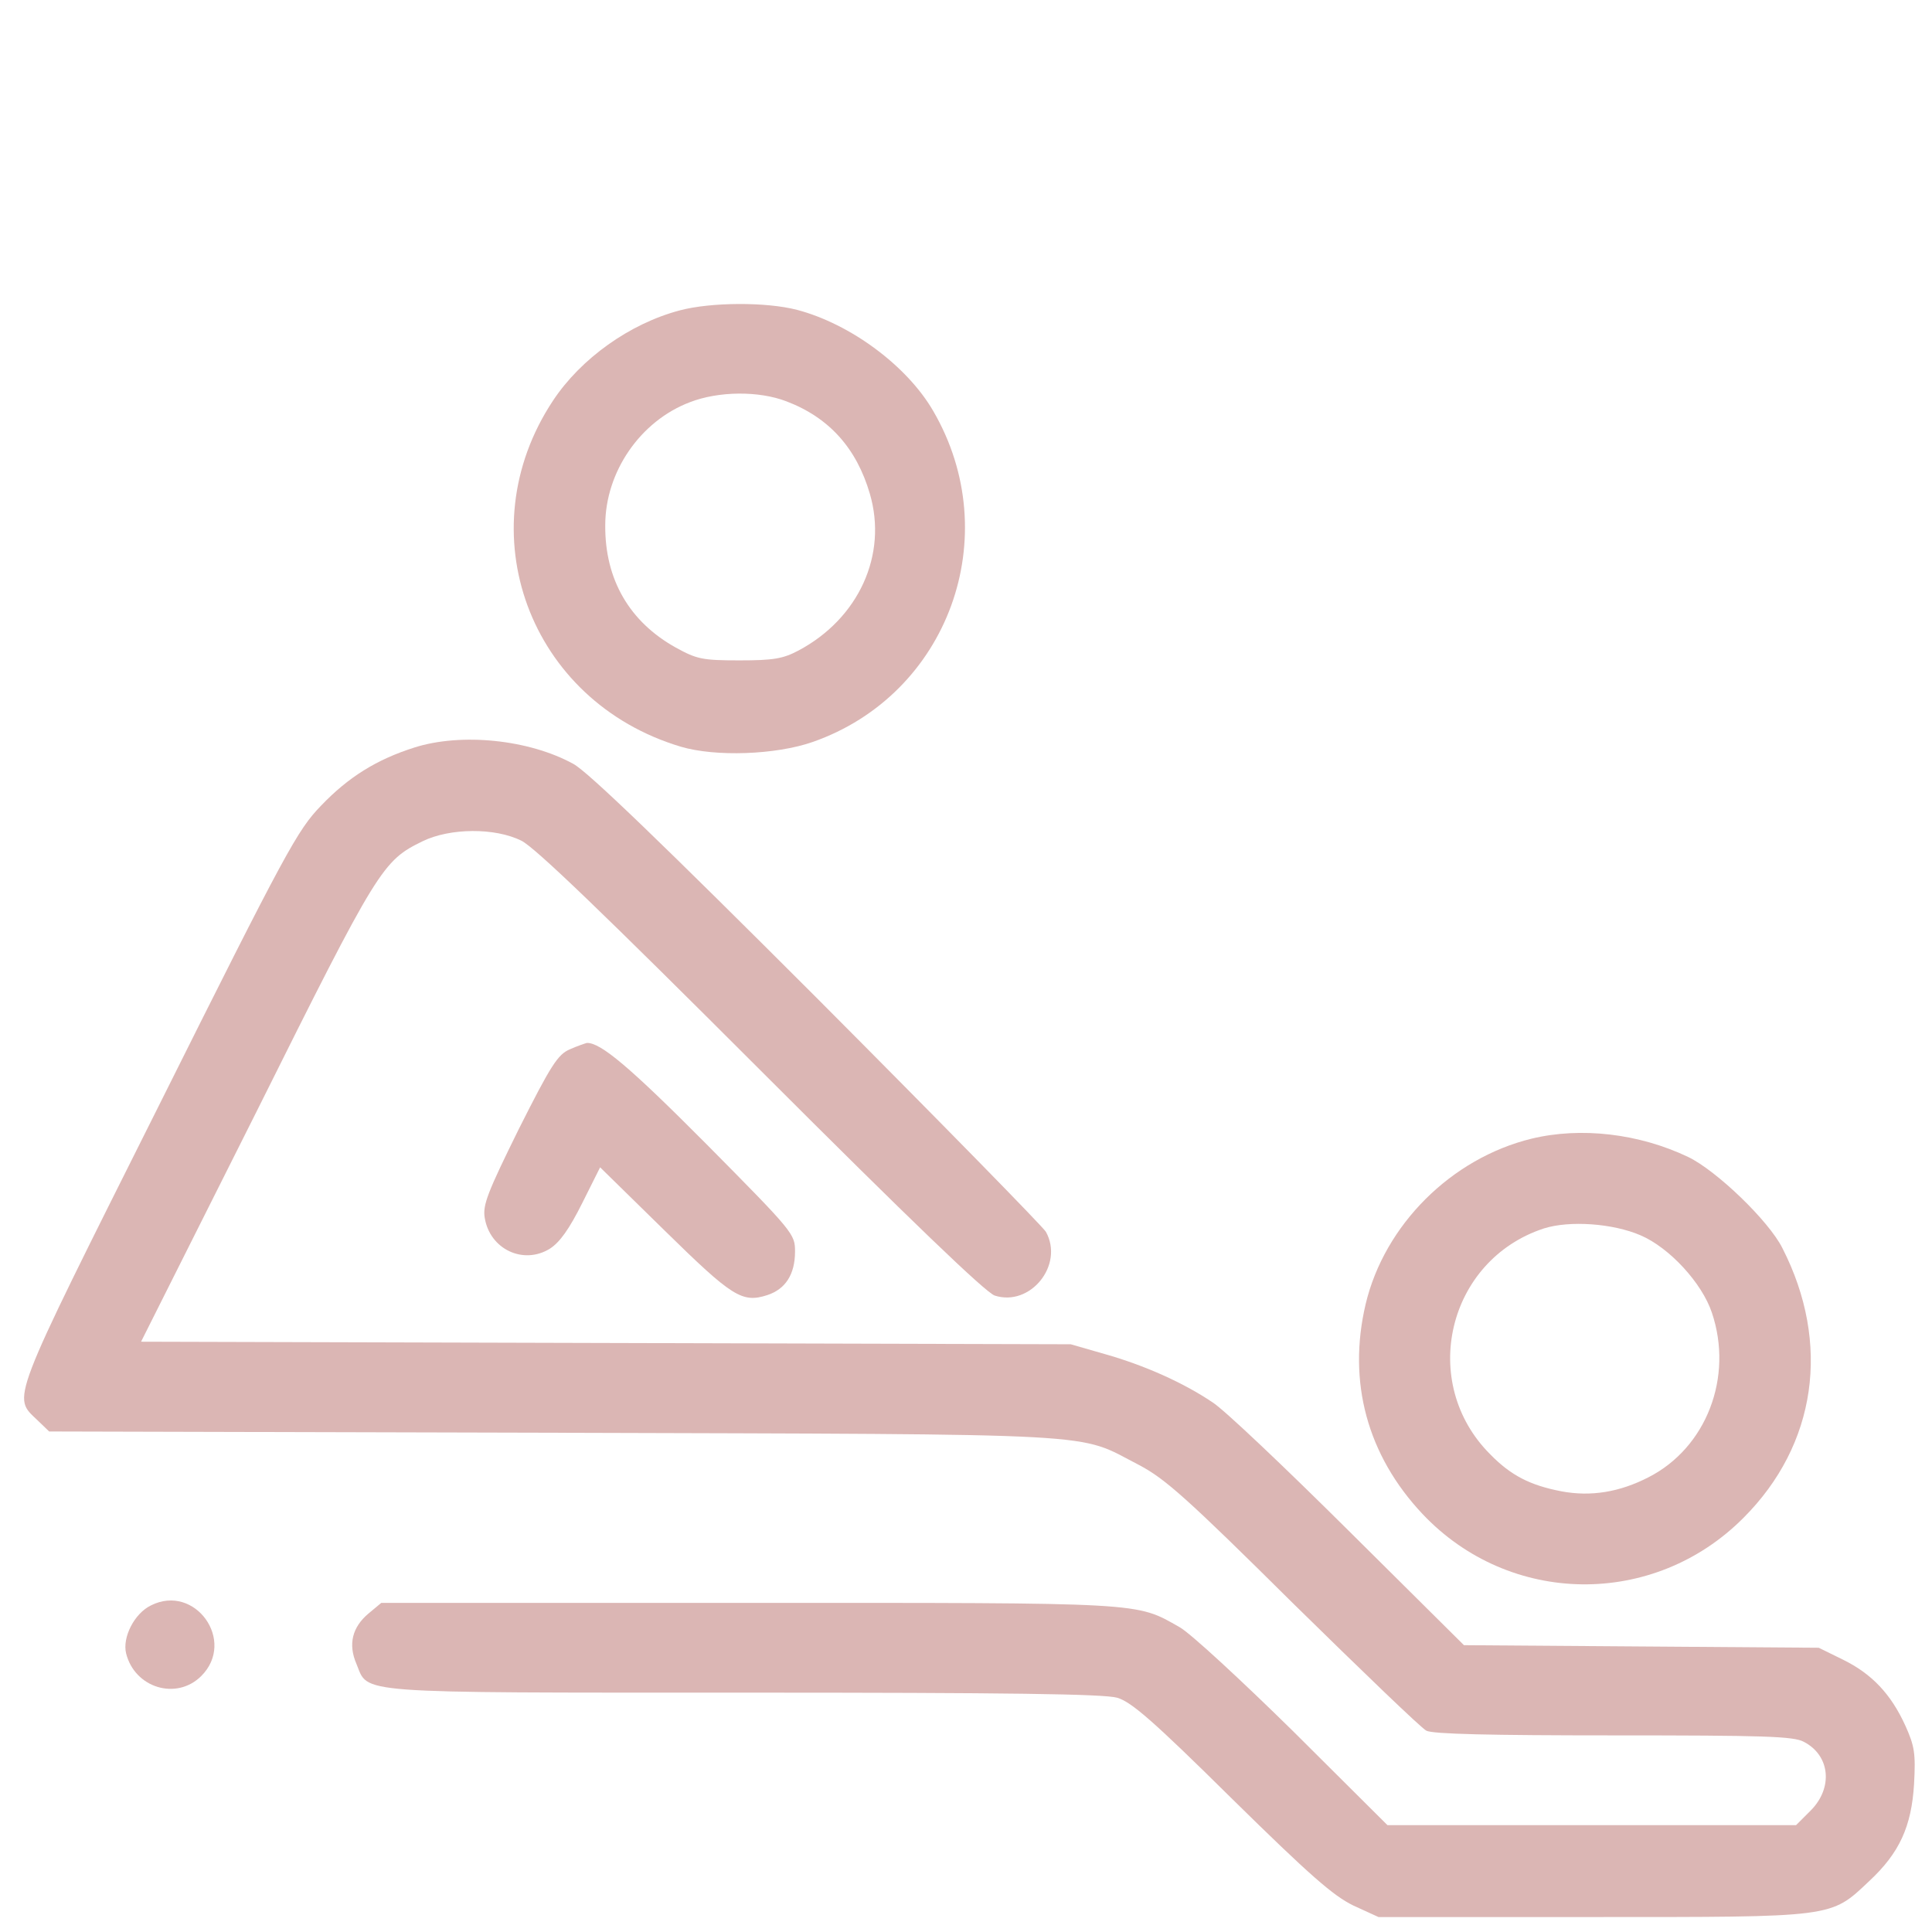
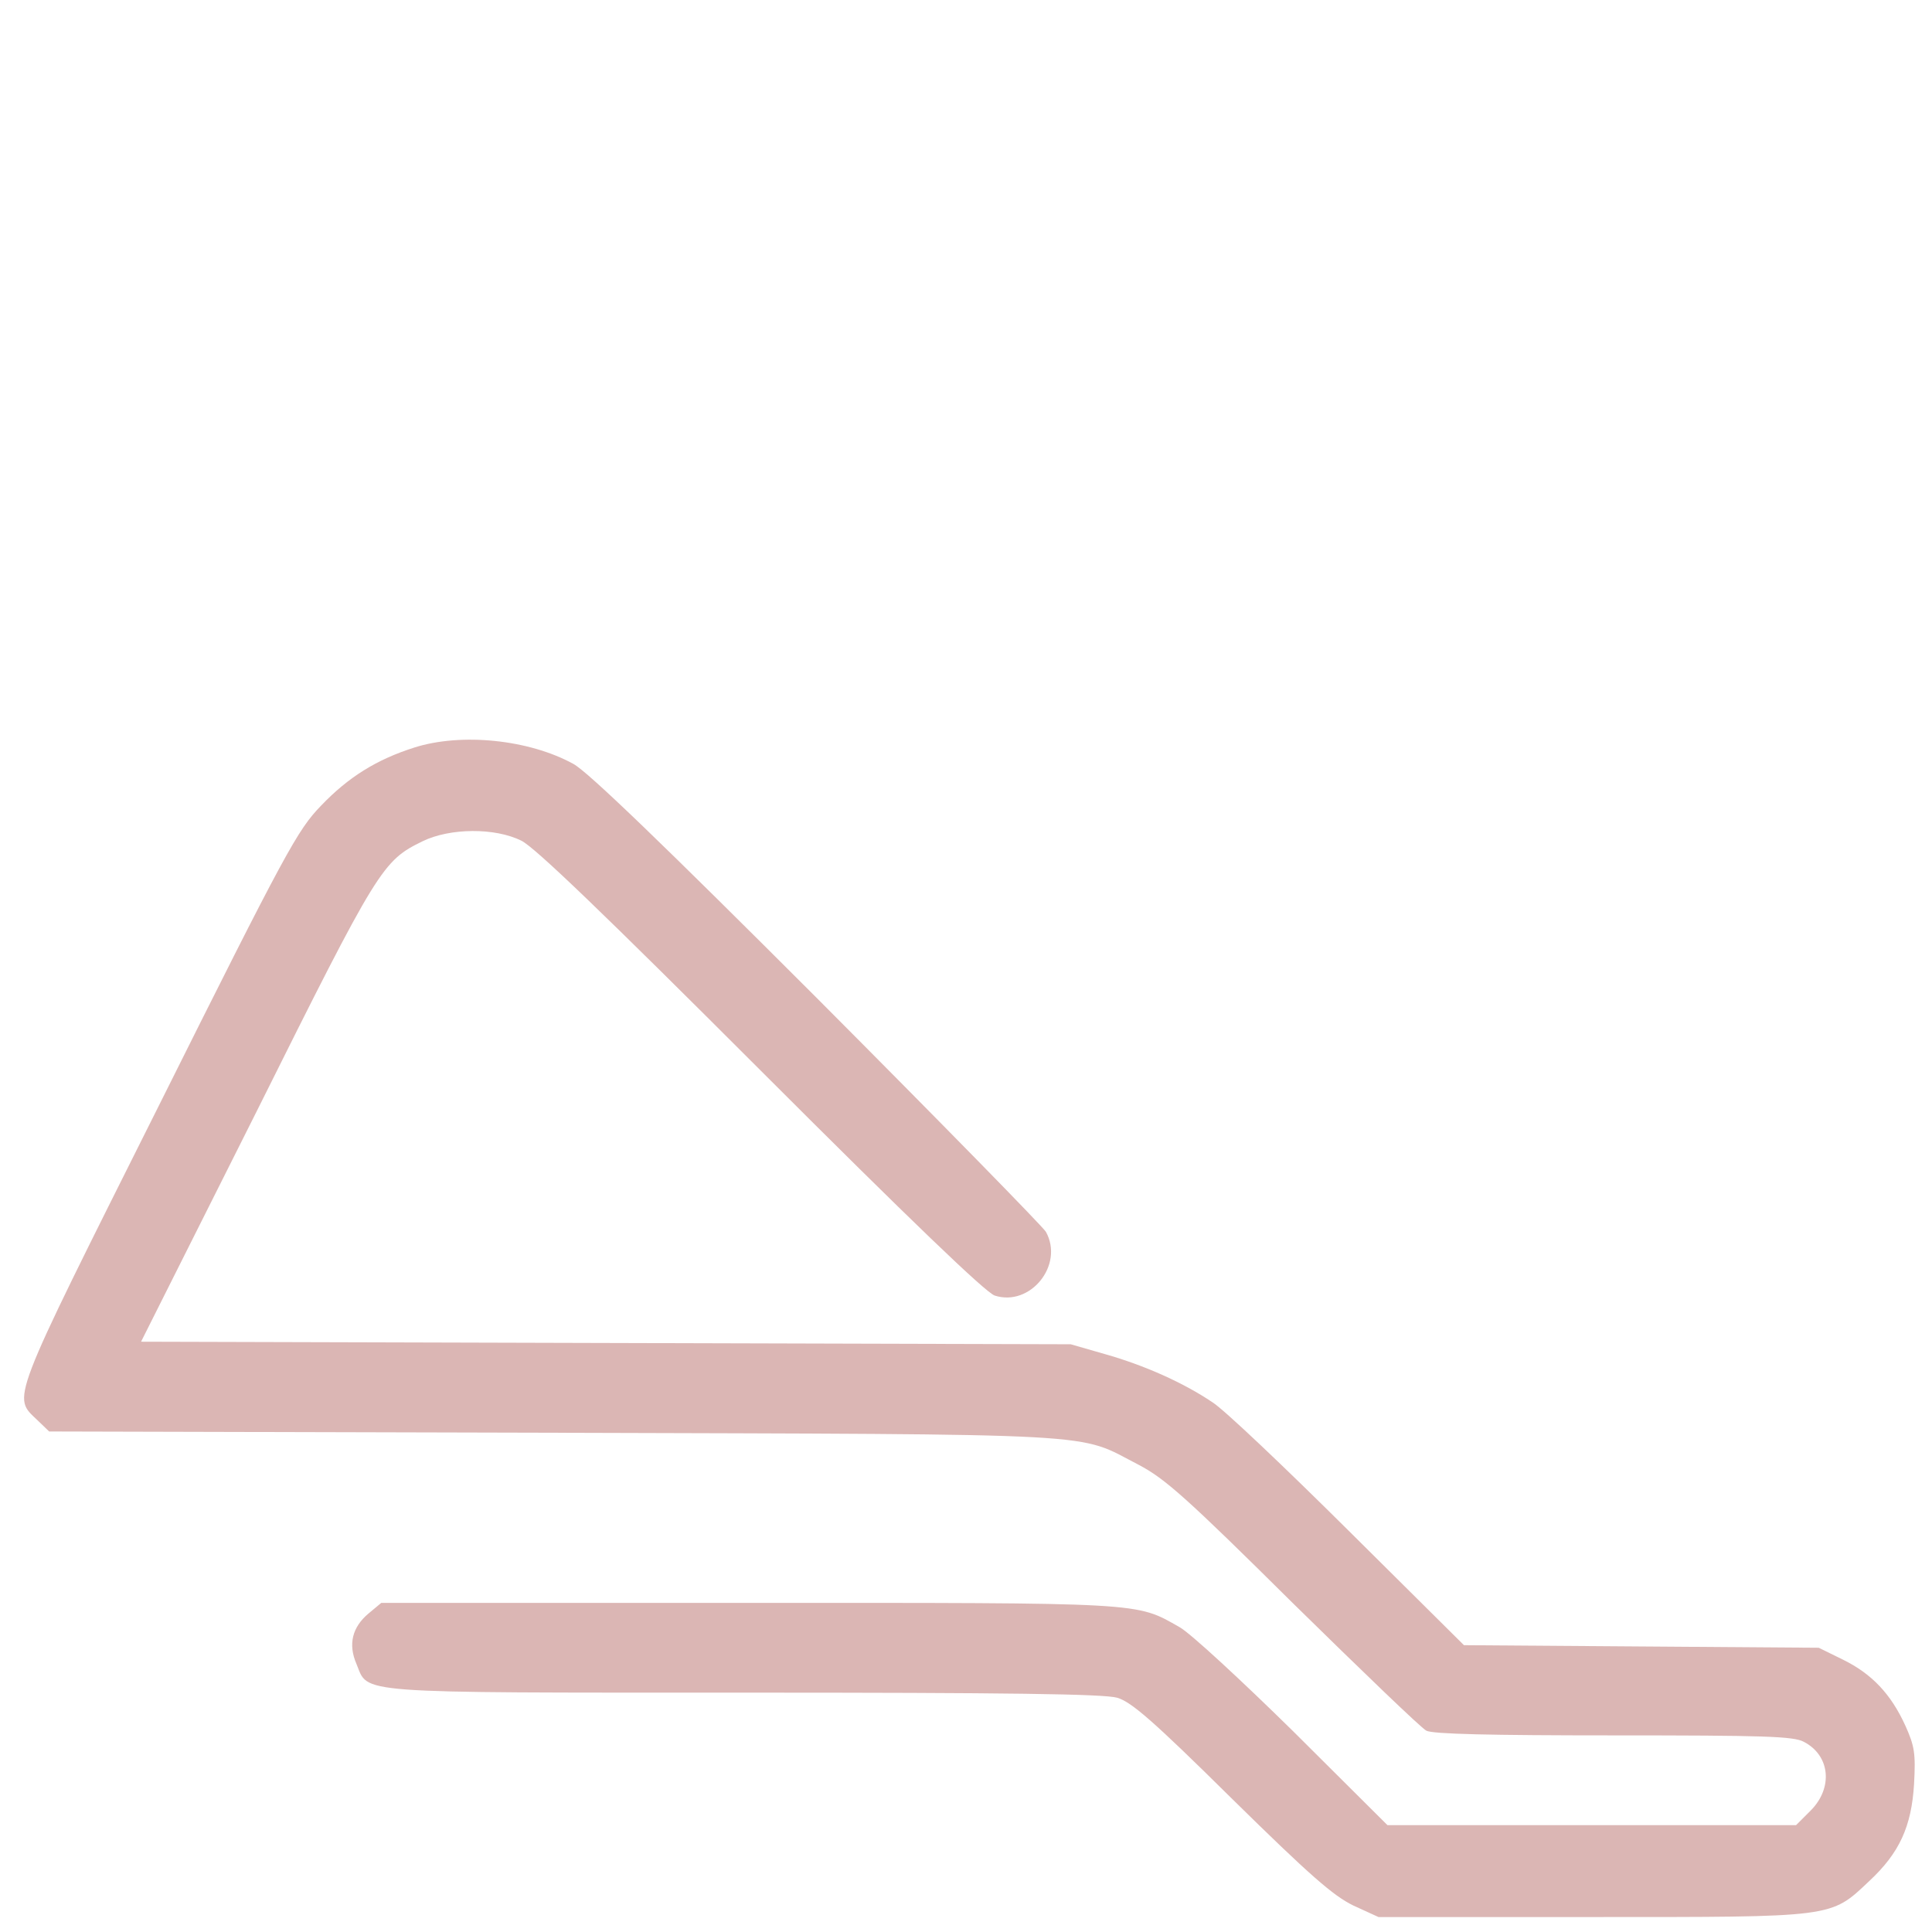
<svg xmlns="http://www.w3.org/2000/svg" version="1.0" width="452pt" height="452pt" viewBox="0 0 452 452" preserveAspectRatio="xMidYMid meet">
  <g transform="translate(0,452) scale(0.1,-0.1)" fill="#dbb6b4" stroke="none">
-     <path d="M1591 3794 c-118 -31 -232 -113 -297 -211 -203 -306 -56 -704 299 -810 81 -24 222 -19 308 11 318 111 453 482 282 775 -61 105 -193 203 -318 236 -73 19 -202 18 -274 -1z m249 -213 c100 -38 164 -110 195 -216 42 -143 -26 -292 -167 -367 -36 -19 -58 -23 -138 -23 -87 0 -100 3 -149 30 -108 60 -166 159 -165 286 0 125 82 244 198 288 67 26 161 27 226 2z" />
    <path d="M969 2771 c-88 -28 -154 -69 -218 -136 -55 -57 -80 -102 -381 -705 -352 -703 -341 -676 -282 -733 l27 -26 1180 -3 c1317 -4 1221 1 1369 -75 61 -32 111 -76 361 -324 160 -157 300 -292 312 -298 15 -8 150 -11 438 -11 351 0 421 -2 445 -15 62 -32 69 -108 16 -161 l-34 -34 -478 0 -478 0 -220 219 c-122 120 -241 230 -266 244 -104 59 -76 57 -1011 57 l-857 0 -30 -25 c-38 -32 -48 -72 -28 -118 29 -70 -18 -67 907 -67 616 0 842 -3 873 -12 33 -10 83 -53 267 -235 184 -181 238 -228 285 -251 l59 -27 500 0 c569 0 557 -2 648 84 71 66 99 128 105 227 4 72 1 89 -20 136 -34 75 -79 122 -146 155 l-57 28 -415 3 -415 3 -270 268 c-148 147 -291 283 -318 300 -68 46 -160 87 -252 113 l-80 23 -1087 3 -1088 3 270 538 c286 574 295 587 389 633 64 31 169 32 231 1 32 -16 194 -172 560 -538 351 -351 525 -518 547 -526 83 -27 163 71 120 149 -7 12 -248 258 -535 546 -356 356 -538 532 -571 549 -104 57 -262 73 -372 38z" />
-     <path d="M1333 2065 c-28 -12 -44 -37 -119 -186 -73 -148 -85 -178 -80 -208 12 -74 91 -111 153 -72 23 15 45 46 75 106 l42 84 151 -148 c158 -155 181 -170 240 -151 43 14 65 49 65 102 0 41 -3 45 -207 251 -181 182 -248 238 -280 237 -4 -1 -22 -7 -40 -15z" />
-     <path d="M3583 1856 c-188 -46 -344 -202 -388 -387 -43 -182 4 -354 133 -491 204 -216 541 -220 751 -9 171 171 205 408 91 631 -32 64 -154 181 -220 213 -115 55 -251 71 -367 43z m255 -226 c68 -29 144 -112 167 -181 51 -151 -13 -316 -148 -385 -68 -35 -135 -46 -204 -33 -73 14 -118 37 -166 86 -169 168 -101 455 125 529 60 19 161 12 226 -16z" />
-     <path d="M353 764 c-39 -19 -67 -75 -58 -112 20 -81 118 -111 176 -53 82 82 -15 217 -118 165z" />
  </g>
</svg>